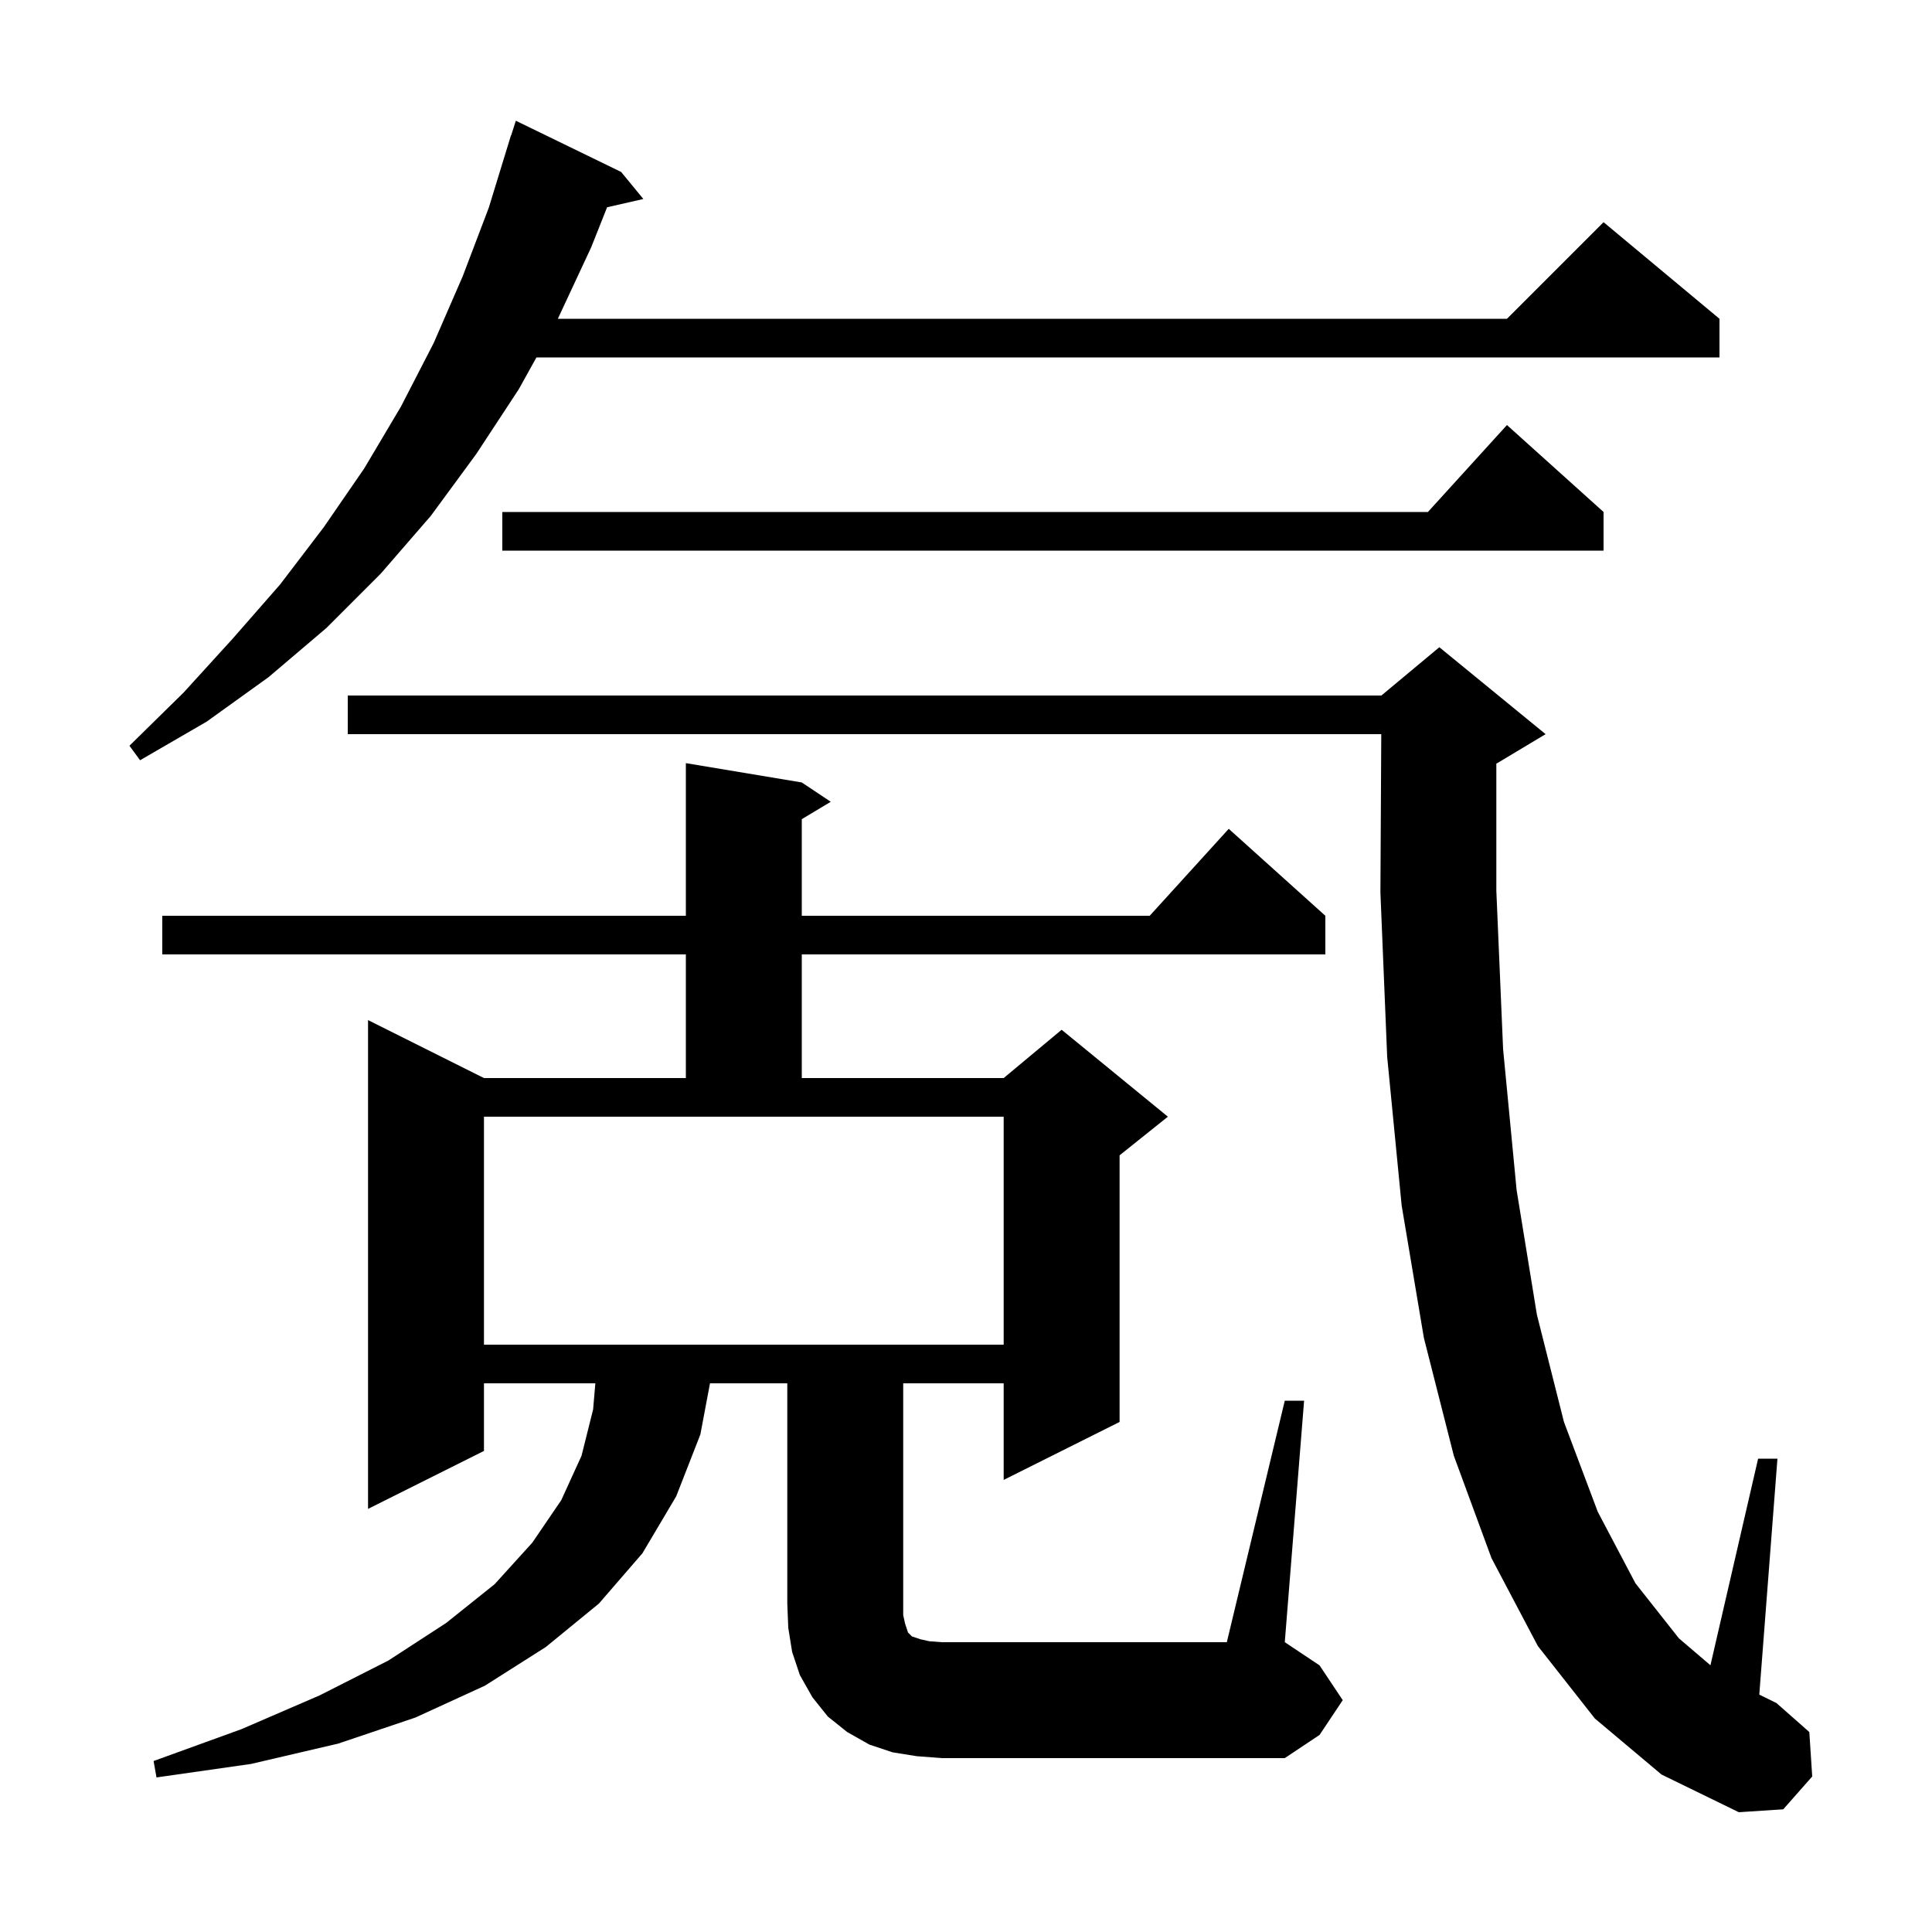
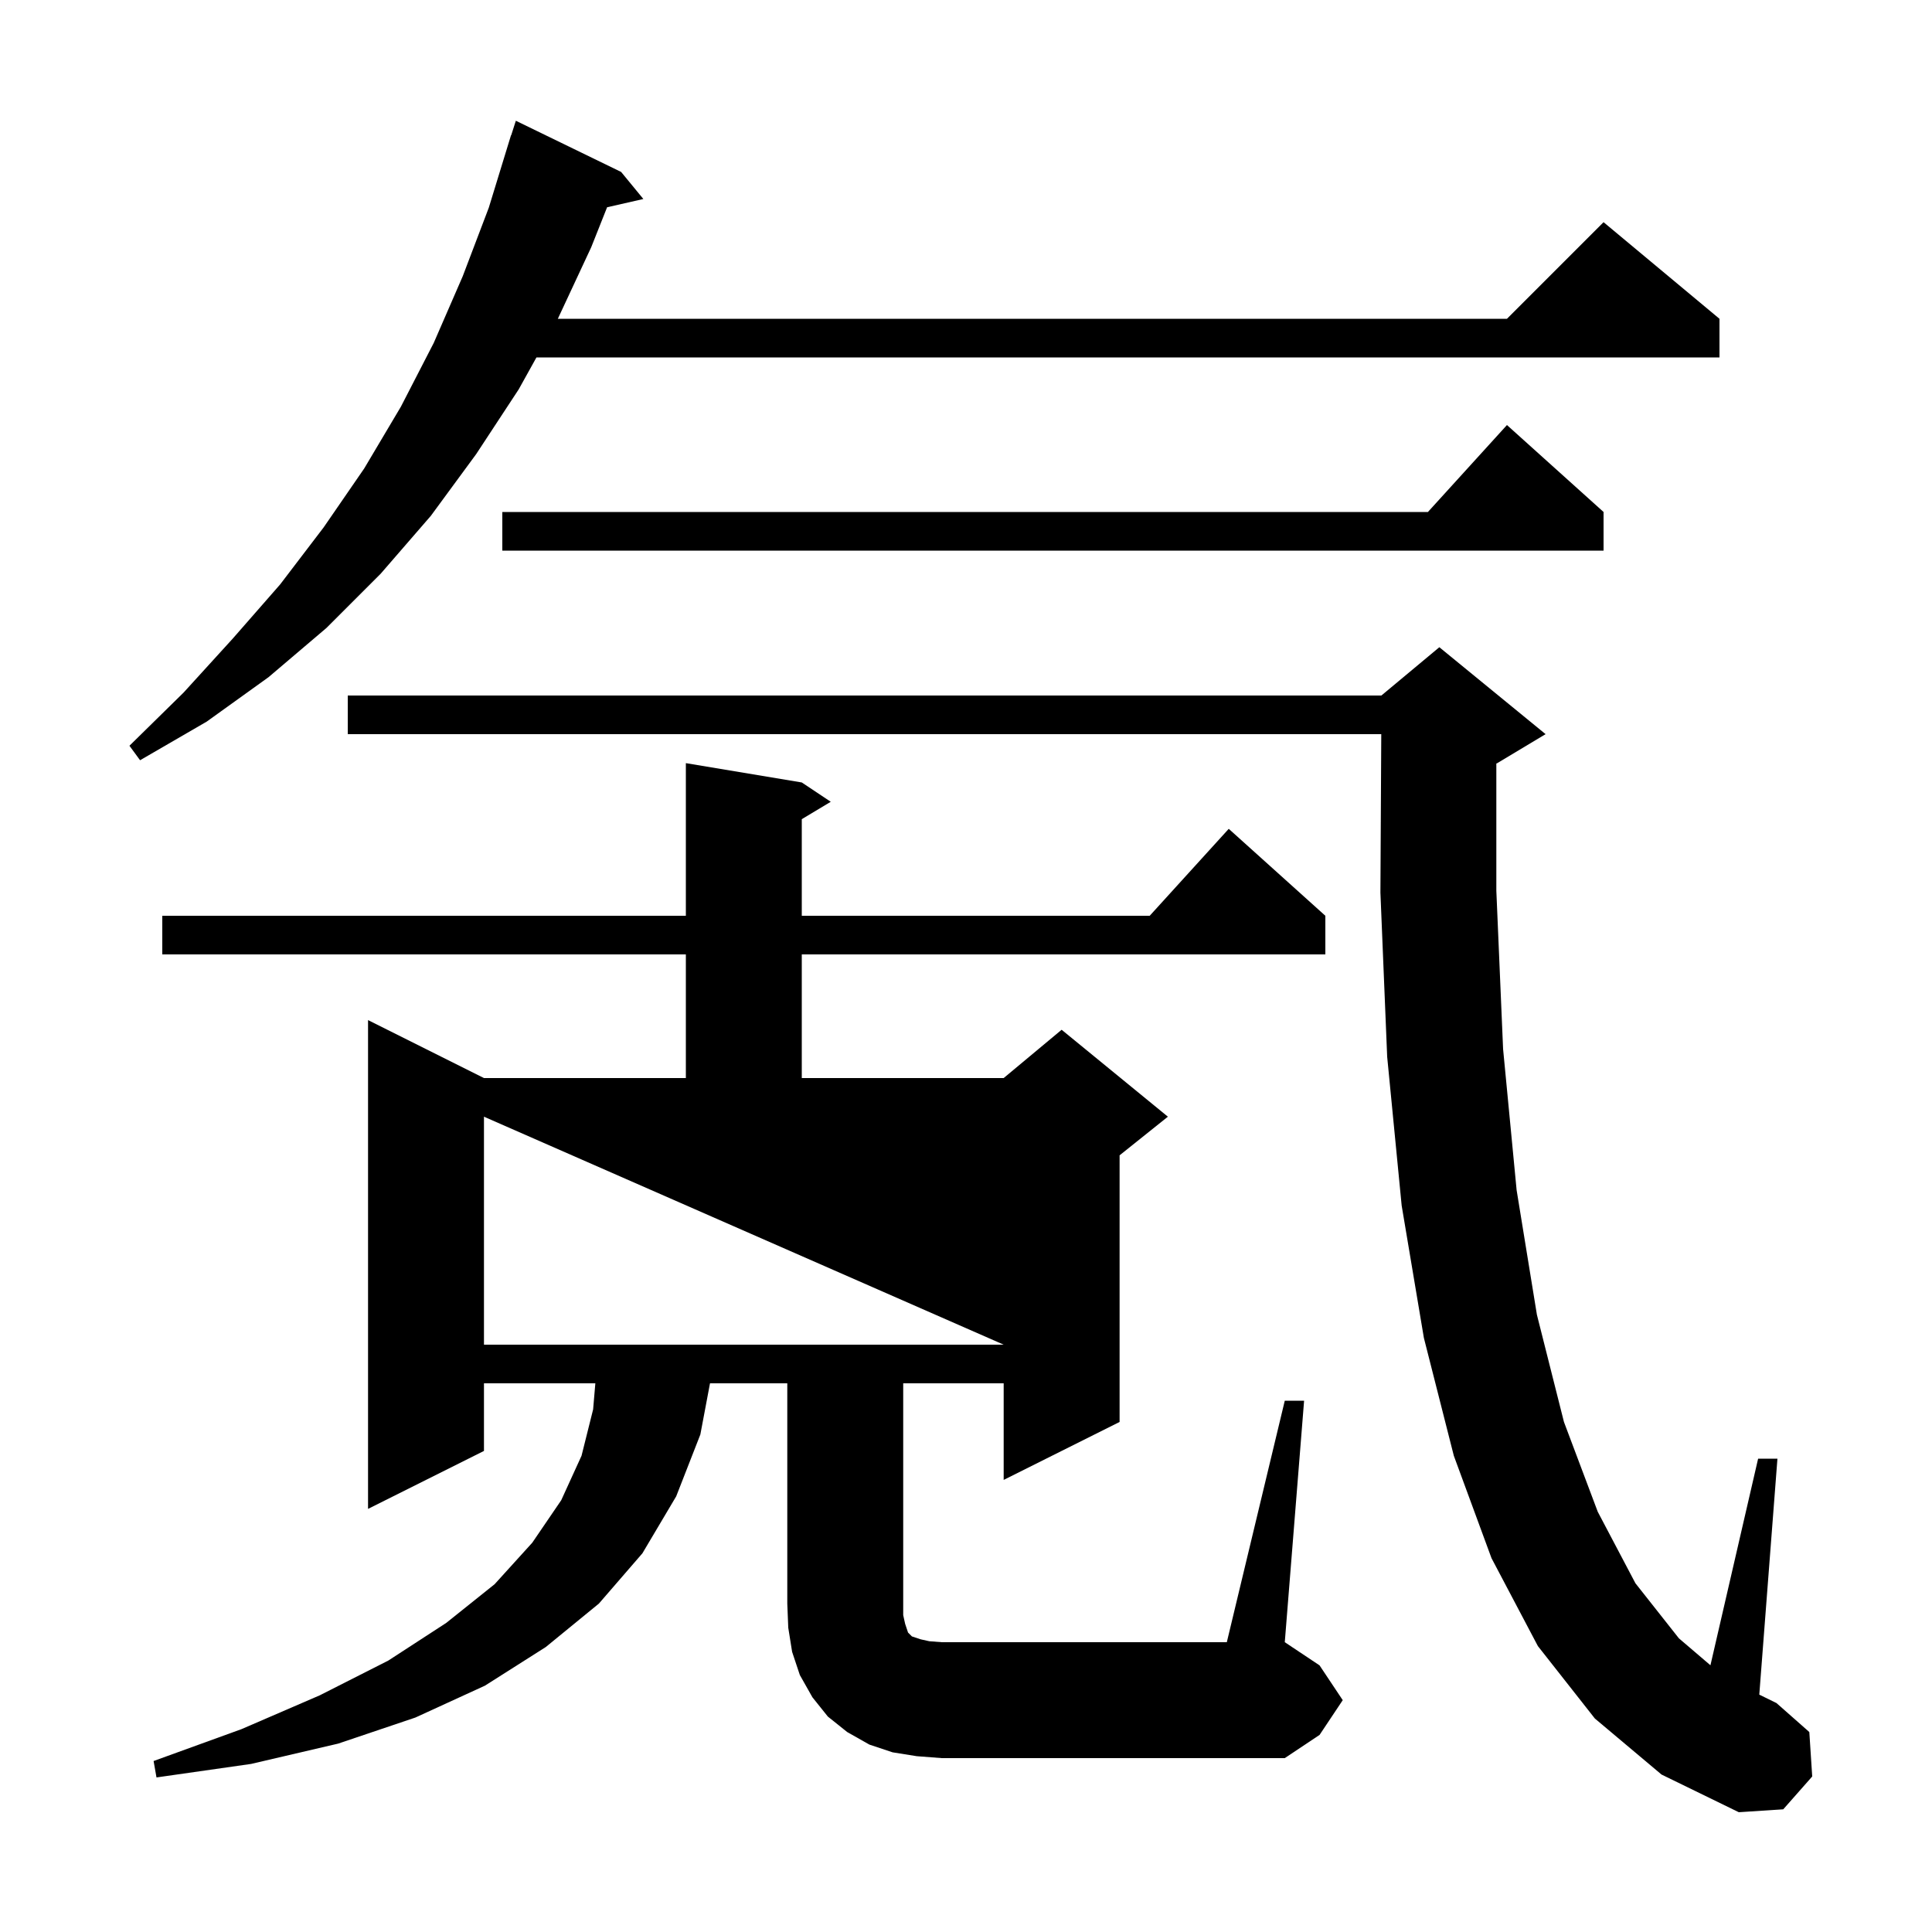
<svg xmlns="http://www.w3.org/2000/svg" version="1.1" baseProfile="full" viewBox="0 0 200 200" width="200" height="200">
  <g fill="black">
-     <path d="M 165.1 177.9 L 159.2 170.4 L 154.4 161.3 L 150.5 150.7 L 147.4 138.5 L 145.1 124.8 L 143.6 109.4 L 142.9 92.4 L 142.988 76.0 L 36.0 76.0 L 36.0 72.0 L 143.0 72.0 L 149.0 67.0 L 160.0 76.0 L 155.0 79.0 L 154.9 79.042 L 154.9 92.2 L 155.6 108.6 L 157.0 123.2 L 159.1 136.1 L 161.9 147.2 L 165.4 156.5 L 169.3 163.9 L 173.8 169.6 L 177.064 172.388 L 182.0 151.0 L 184.0 151.0 L 182.121 175.427 L 183.9 176.3 L 187.3 179.3 L 187.6 183.9 L 184.6 187.3 L 180.0 187.6 L 172.0 183.7 Z M 133.0 145.0 L 135.0 145.0 L 133.0 170.0 L 136.6 172.4 L 139.0 176.0 L 136.6 179.6 L 133.0 182.0 L 97.5 182.0 L 94.9 181.8 L 92.4 181.4 L 90.0 180.6 L 87.7 179.3 L 85.7 177.7 L 84.1 175.7 L 82.8 173.4 L 82.0 171.0 L 81.6 168.5 L 81.5 166.0 L 81.5 143.2 L 73.499 143.2 L 72.5 148.5 L 70.0 154.9 L 66.5 160.8 L 62.0 166.0 L 56.5 170.5 L 50.2 174.5 L 43.0 177.8 L 35.0 180.5 L 26.0 182.6 L 16.2 184.0 L 15.9 182.3 L 25.0 179.0 L 33.1 175.5 L 40.2 171.9 L 46.2 168.0 L 51.2 164.0 L 55.1 159.7 L 58.1 155.3 L 60.2 150.7 L 61.4 145.9 L 61.63 143.2 L 50.1 143.2 L 50.1 150.2 L 38.1 156.2 L 38.1 105.6 L 50.1 111.6 L 71.0 111.6 L 71.0 98.8 L 16.8 98.8 L 16.8 94.8 L 71.0 94.8 L 71.0 79.0 L 83.0 81.0 L 86.0 83.0 L 83.0 84.8 L 83.0 94.8 L 119.018 94.8 L 127.2 85.8 L 137.2 94.8 L 137.2 98.8 L 83.0 98.8 L 83.0 111.6 L 103.9 111.6 L 109.9 106.6 L 120.9 115.6 L 115.9 119.6 L 115.9 147.2 L 103.9 153.2 L 103.9 143.2 L 93.5 143.2 L 93.5 167.2 L 93.7 168.1 L 94.0 169.0 L 94.4 169.4 L 95.3 169.7 L 96.2 169.9 L 97.5 170.0 L 127.0 170.0 Z M 50.1 139.2 L 103.9 139.2 L 103.9 115.6 L 50.1 115.6 Z M 64.3 17.8 L 66.6 20.6 L 62.847 21.456 L 61.2 25.6 L 57.747 33.0 L 156.0 33.0 L 166.0 23.0 L 178.0 33.0 L 178.0 37.0 L 55.533 37.0 L 53.7 40.3 L 49.3 47.0 L 44.6 53.4 L 39.4 59.4 L 33.8 65.0 L 27.8 70.1 L 21.4 74.7 L 14.5 78.7 L 13.4 77.2 L 19.0 71.7 L 24.1 66.1 L 29.0 60.5 L 33.5 54.6 L 37.7 48.5 L 41.5 42.1 L 44.9 35.5 L 47.9 28.6 L 50.6 21.5 L 52.9 14.0 L 52.918 14.006 L 53.4 12.5 Z M 166.0 53.0 L 166.0 57.0 L 52.0 57.0 L 52.0 53.0 L 147.818 53.0 L 156.0 44.0 Z " />
+     <path d="M 165.1 177.9 L 159.2 170.4 L 154.4 161.3 L 150.5 150.7 L 147.4 138.5 L 145.1 124.8 L 143.6 109.4 L 142.9 92.4 L 142.988 76.0 L 36.0 76.0 L 36.0 72.0 L 143.0 72.0 L 149.0 67.0 L 160.0 76.0 L 155.0 79.0 L 154.9 79.042 L 154.9 92.2 L 155.6 108.6 L 157.0 123.2 L 159.1 136.1 L 161.9 147.2 L 165.4 156.5 L 169.3 163.9 L 173.8 169.6 L 177.064 172.388 L 182.0 151.0 L 184.0 151.0 L 182.121 175.427 L 183.9 176.3 L 187.3 179.3 L 187.6 183.9 L 184.6 187.3 L 180.0 187.6 L 172.0 183.7 Z M 133.0 145.0 L 135.0 145.0 L 133.0 170.0 L 136.6 172.4 L 139.0 176.0 L 136.6 179.6 L 133.0 182.0 L 97.5 182.0 L 94.9 181.8 L 92.4 181.4 L 90.0 180.6 L 87.7 179.3 L 85.7 177.7 L 84.1 175.7 L 82.8 173.4 L 82.0 171.0 L 81.6 168.5 L 81.5 166.0 L 81.5 143.2 L 73.499 143.2 L 72.5 148.5 L 70.0 154.9 L 66.5 160.8 L 62.0 166.0 L 56.5 170.5 L 50.2 174.5 L 43.0 177.8 L 35.0 180.5 L 26.0 182.6 L 16.2 184.0 L 15.9 182.3 L 25.0 179.0 L 33.1 175.5 L 40.2 171.9 L 46.2 168.0 L 51.2 164.0 L 55.1 159.7 L 58.1 155.3 L 60.2 150.7 L 61.4 145.9 L 61.63 143.2 L 50.1 143.2 L 50.1 150.2 L 38.1 156.2 L 38.1 105.6 L 50.1 111.6 L 71.0 111.6 L 71.0 98.8 L 16.8 98.8 L 16.8 94.8 L 71.0 94.8 L 71.0 79.0 L 83.0 81.0 L 86.0 83.0 L 83.0 84.8 L 83.0 94.8 L 119.018 94.8 L 127.2 85.8 L 137.2 94.8 L 137.2 98.8 L 83.0 98.8 L 83.0 111.6 L 103.9 111.6 L 109.9 106.6 L 120.9 115.6 L 115.9 119.6 L 115.9 147.2 L 103.9 153.2 L 103.9 143.2 L 93.5 143.2 L 93.5 167.2 L 93.7 168.1 L 94.0 169.0 L 94.4 169.4 L 95.3 169.7 L 96.2 169.9 L 97.5 170.0 L 127.0 170.0 Z M 50.1 139.2 L 103.9 139.2 L 50.1 115.6 Z M 64.3 17.8 L 66.6 20.6 L 62.847 21.456 L 61.2 25.6 L 57.747 33.0 L 156.0 33.0 L 166.0 23.0 L 178.0 33.0 L 178.0 37.0 L 55.533 37.0 L 53.7 40.3 L 49.3 47.0 L 44.6 53.4 L 39.4 59.4 L 33.8 65.0 L 27.8 70.1 L 21.4 74.7 L 14.5 78.7 L 13.4 77.2 L 19.0 71.7 L 24.1 66.1 L 29.0 60.5 L 33.5 54.6 L 37.7 48.5 L 41.5 42.1 L 44.9 35.5 L 47.9 28.6 L 50.6 21.5 L 52.9 14.0 L 52.918 14.006 L 53.4 12.5 Z M 166.0 53.0 L 166.0 57.0 L 52.0 57.0 L 52.0 53.0 L 147.818 53.0 L 156.0 44.0 Z " />
  </g>
</svg>